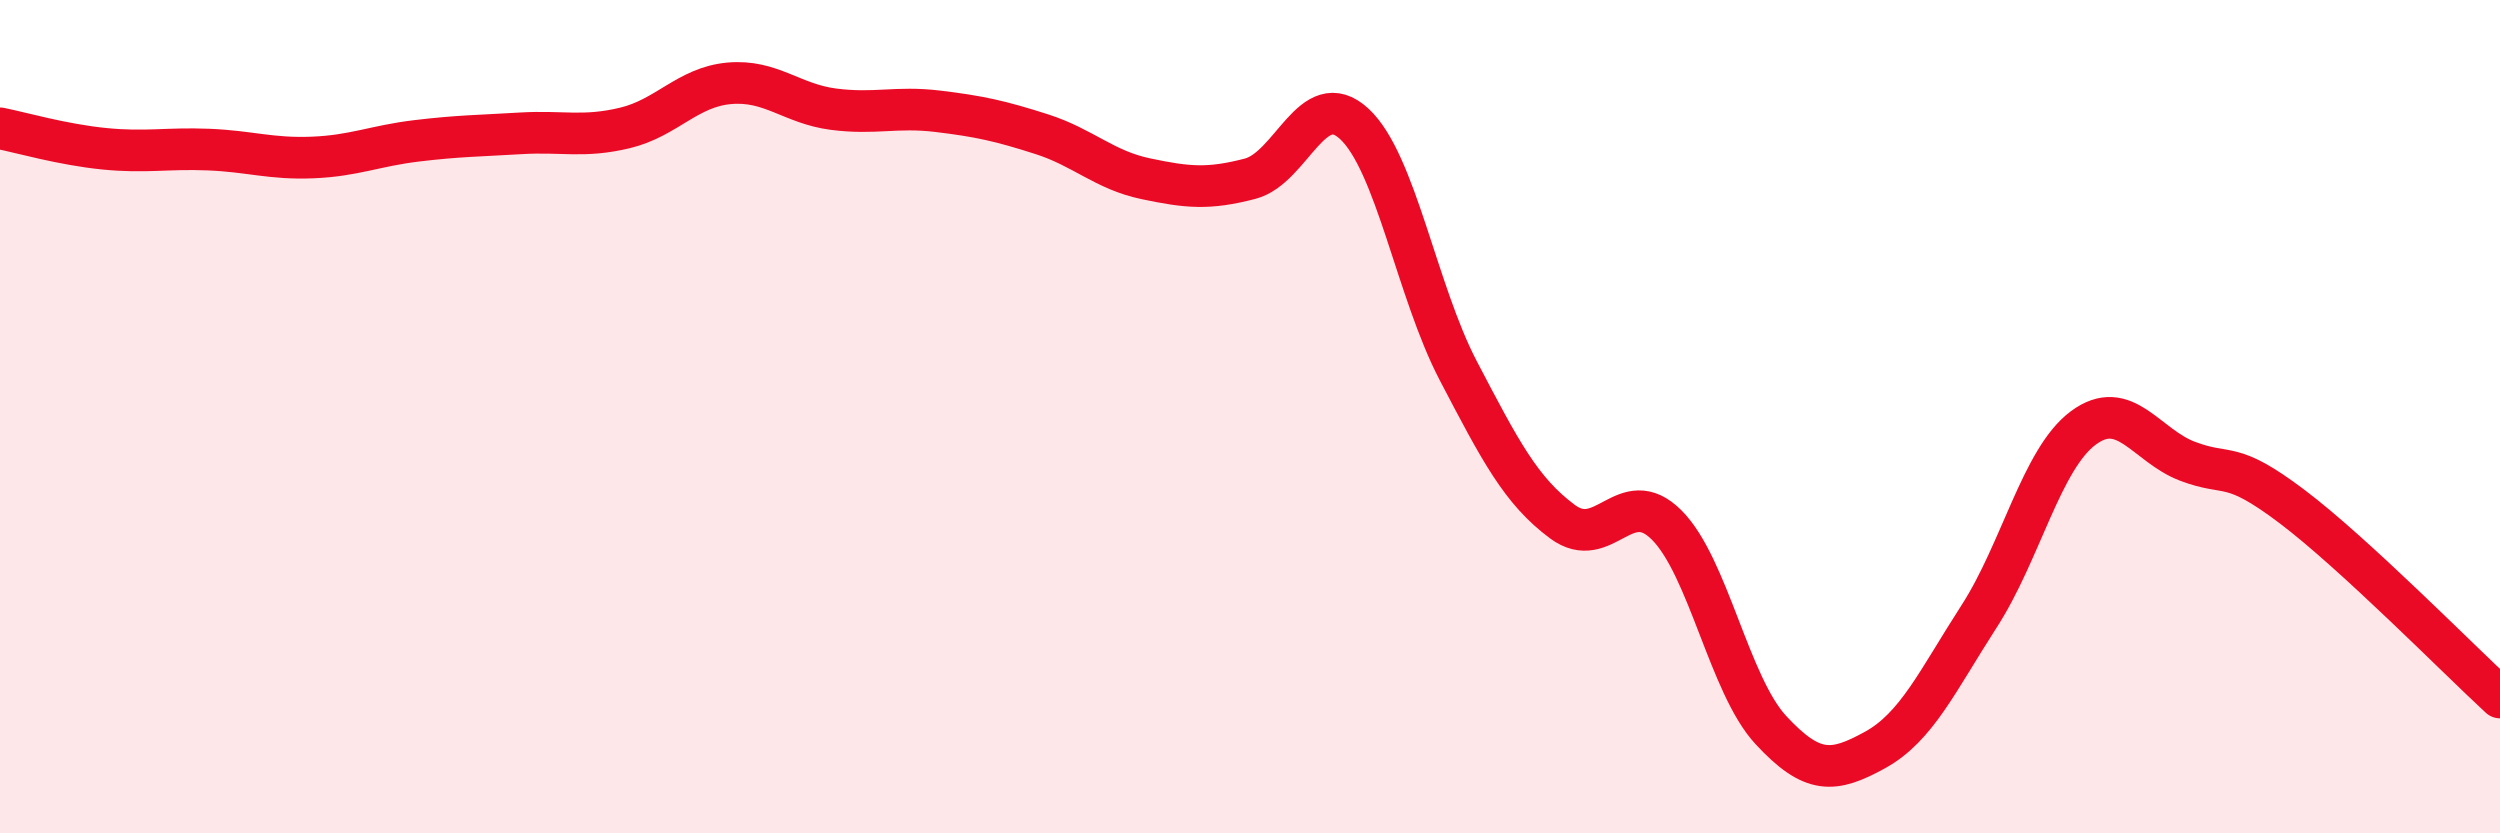
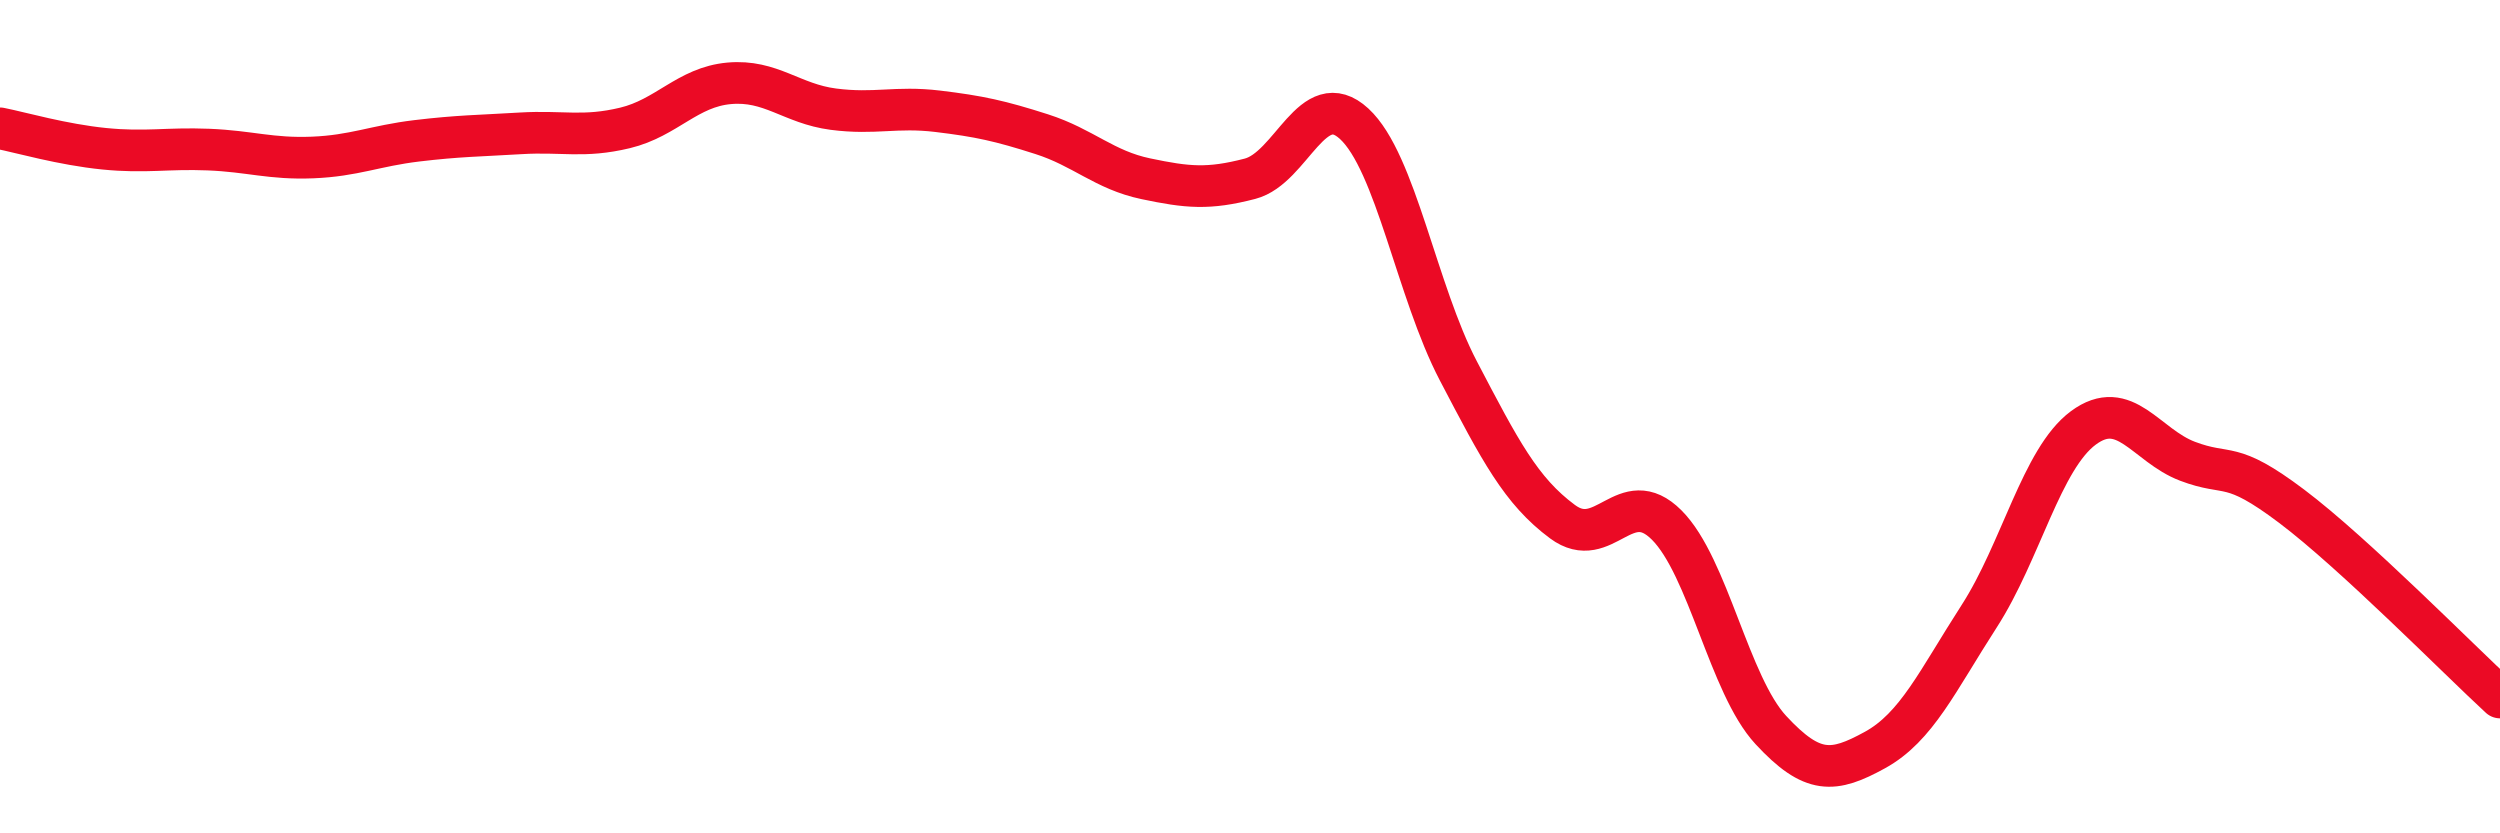
<svg xmlns="http://www.w3.org/2000/svg" width="60" height="20" viewBox="0 0 60 20">
-   <path d="M 0,3.08 C 0.5,3.18 1.5,3.47 2.5,3.57 C 3.5,3.67 4,3.55 5,3.59 C 6,3.63 6.5,3.82 7.5,3.78 C 8.5,3.74 9,3.5 10,3.38 C 11,3.26 11.5,3.26 12.5,3.2 C 13.5,3.14 14,3.31 15,3.07 C 16,2.83 16.5,2.09 17.5,2 C 18.5,1.91 19,2.49 20,2.62 C 21,2.75 21.5,2.55 22.5,2.67 C 23.5,2.79 24,2.9 25,3.22 C 26,3.54 26.5,4.08 27.5,4.29 C 28.5,4.5 29,4.55 30,4.29 C 31,4.03 31.5,2.05 32.5,2.97 C 33.5,3.89 34,6.99 35,8.9 C 36,10.81 36.5,11.78 37.5,12.52 C 38.5,13.26 39,11.6 40,12.6 C 41,13.6 41.5,16.44 42.5,17.52 C 43.5,18.6 44,18.55 45,18 C 46,17.45 46.5,16.34 47.5,14.79 C 48.5,13.24 49,11.01 50,10.27 C 51,9.53 51.5,10.69 52.5,11.07 C 53.5,11.45 53.5,11.02 55,12.15 C 56.5,13.28 59,15.82 60,16.74L60 20L0 20Z" fill="#EB0A25" opacity="0.1" stroke-linecap="round" stroke-linejoin="round" />
  <path d="M 0,3.08 C 0.5,3.18 1.5,3.47 2.5,3.57 C 3.5,3.67 4,3.55 5,3.59 C 6,3.63 6.5,3.82 7.5,3.78 C 8.5,3.74 9,3.5 10,3.38 C 11,3.26 11.5,3.26 12.5,3.2 C 13.5,3.14 14,3.31 15,3.07 C 16,2.83 16.5,2.09 17.5,2 C 18.5,1.91 19,2.49 20,2.62 C 21,2.75 21.5,2.55 22.5,2.67 C 23.5,2.79 24,2.9 25,3.22 C 26,3.54 26.5,4.08 27.5,4.29 C 28.5,4.5 29,4.55 30,4.29 C 31,4.03 31.5,2.05 32.5,2.97 C 33.5,3.89 34,6.99 35,8.9 C 36,10.81 36.5,11.78 37.5,12.52 C 38.5,13.26 39,11.6 40,12.6 C 41,13.6 41.5,16.44 42.5,17.52 C 43.5,18.6 44,18.55 45,18 C 46,17.45 46.5,16.34 47.5,14.79 C 48.5,13.24 49,11.01 50,10.27 C 51,9.53 51.5,10.69 52.5,11.07 C 53.5,11.45 53.5,11.02 55,12.15 C 56.5,13.28 59,15.82 60,16.74" stroke="#EB0A25" stroke-width="1" fill="none" stroke-linecap="round" stroke-linejoin="round" />
</svg>